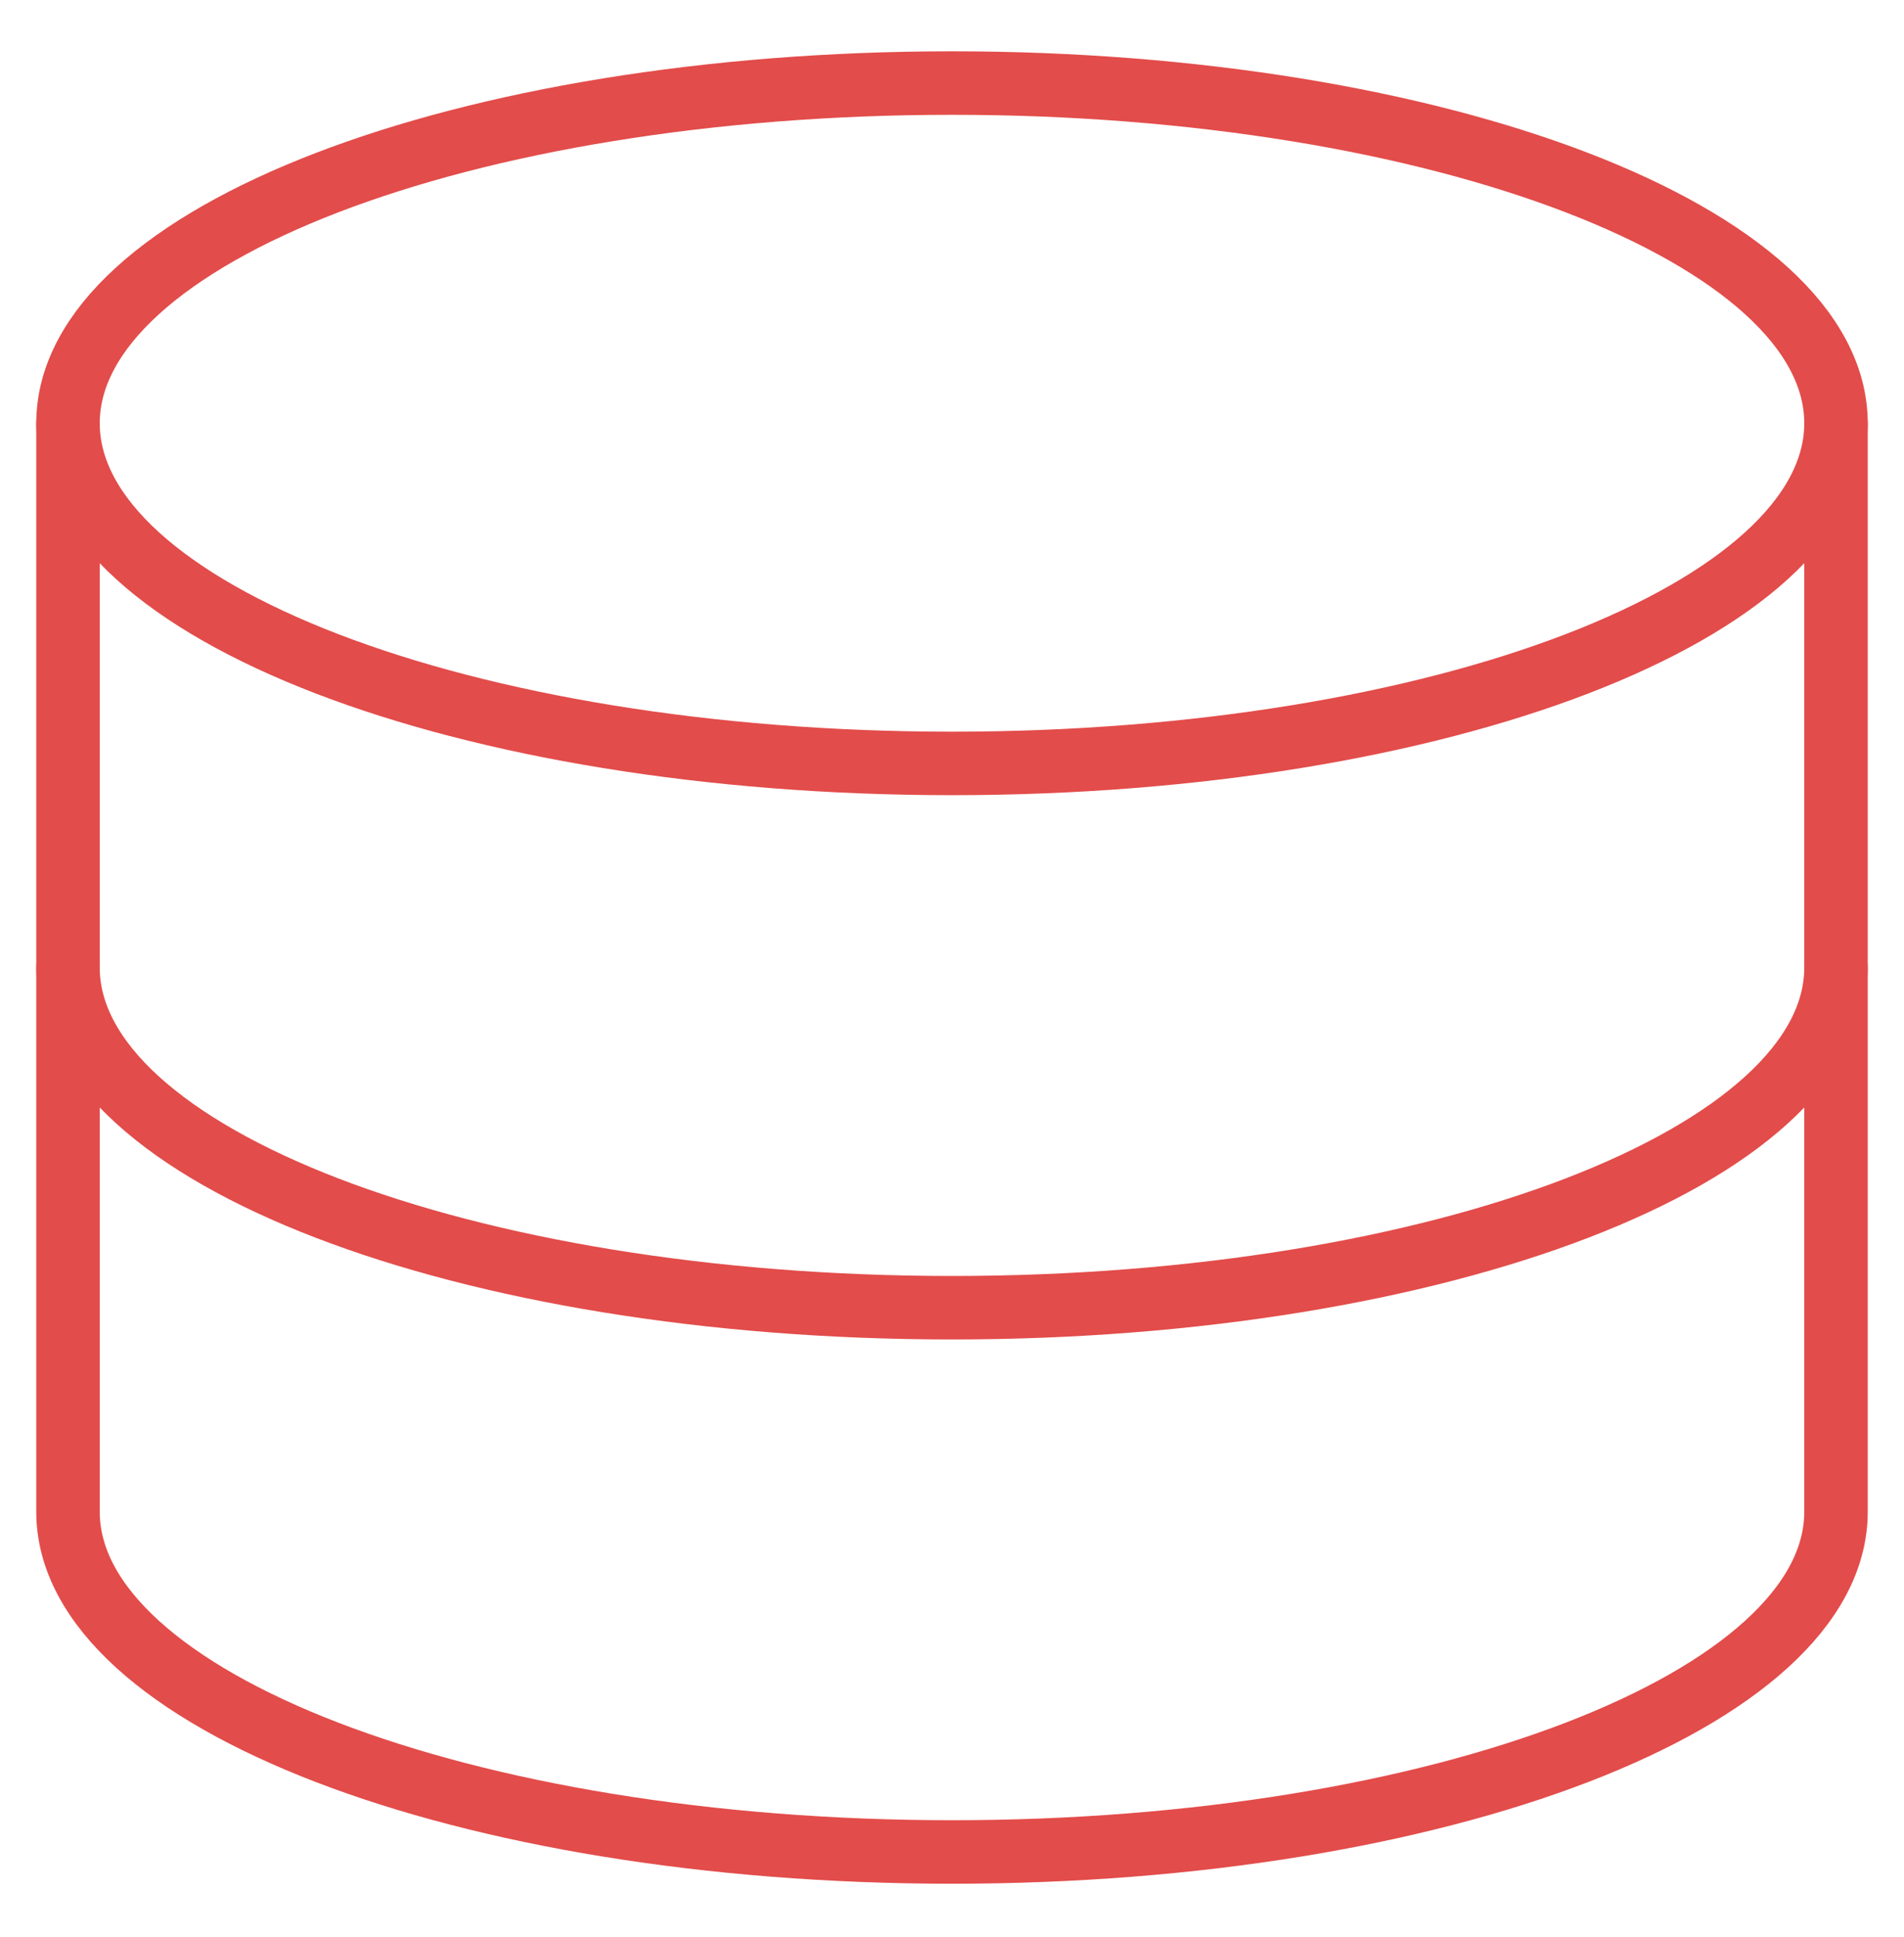
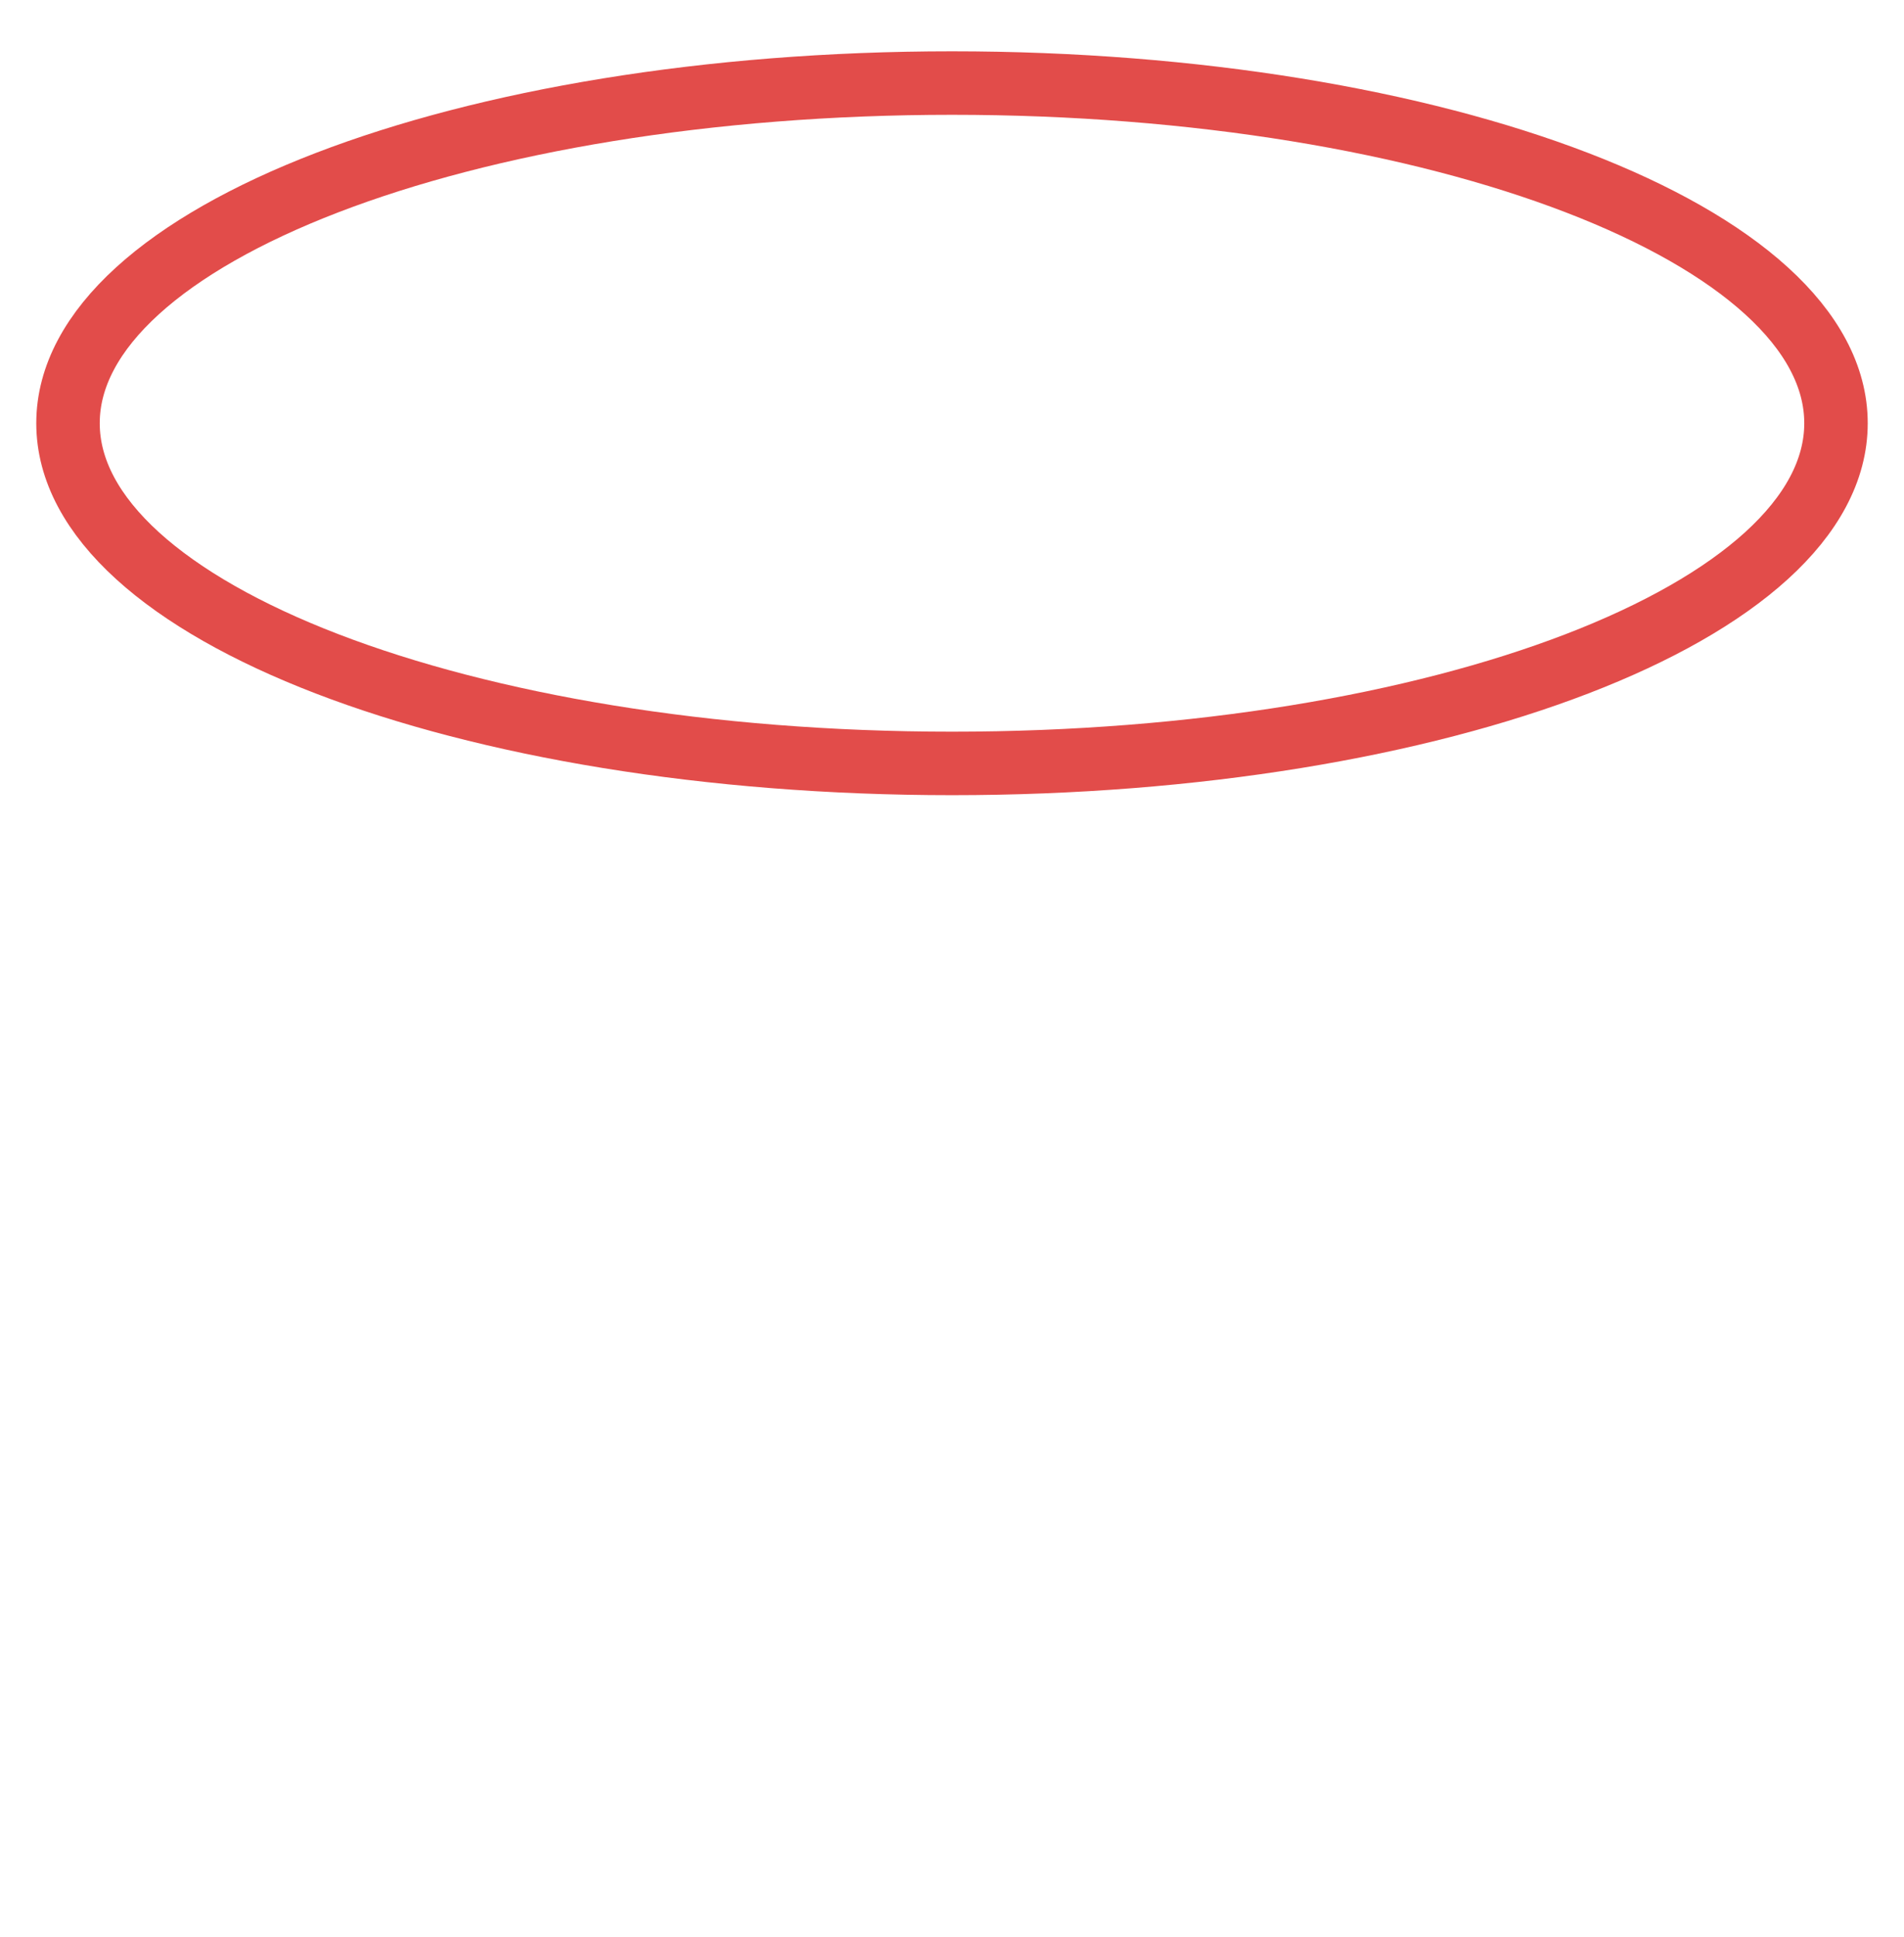
<svg xmlns="http://www.w3.org/2000/svg" width="60" height="61" viewBox="0 0 60 61" fill="none">
  <path d="M30 24.045C45.385 24.045 57.857 19.248 57.857 13.331C57.857 7.413 45.385 2.616 30 2.616C14.615 2.616 2.143 7.413 2.143 13.331C2.143 19.248 14.615 24.045 30 24.045Z" stroke="#E24C4A" stroke-width="2" stroke-linecap="round" stroke-linejoin="round" />
-   <path d="M2.143 13.33V47.616C2.143 53.53 14.614 58.33 30 58.33C45.386 58.33 57.857 53.53 57.857 47.616V13.33" stroke="#E24C4A" stroke-width="2" stroke-linecap="round" stroke-linejoin="round" />
-   <path d="M57.857 30.474C57.857 36.388 45.386 41.188 30 41.188C14.614 41.188 2.143 36.388 2.143 30.474" stroke="#E24C4A" stroke-width="2" stroke-linecap="round" stroke-linejoin="round" />
</svg>